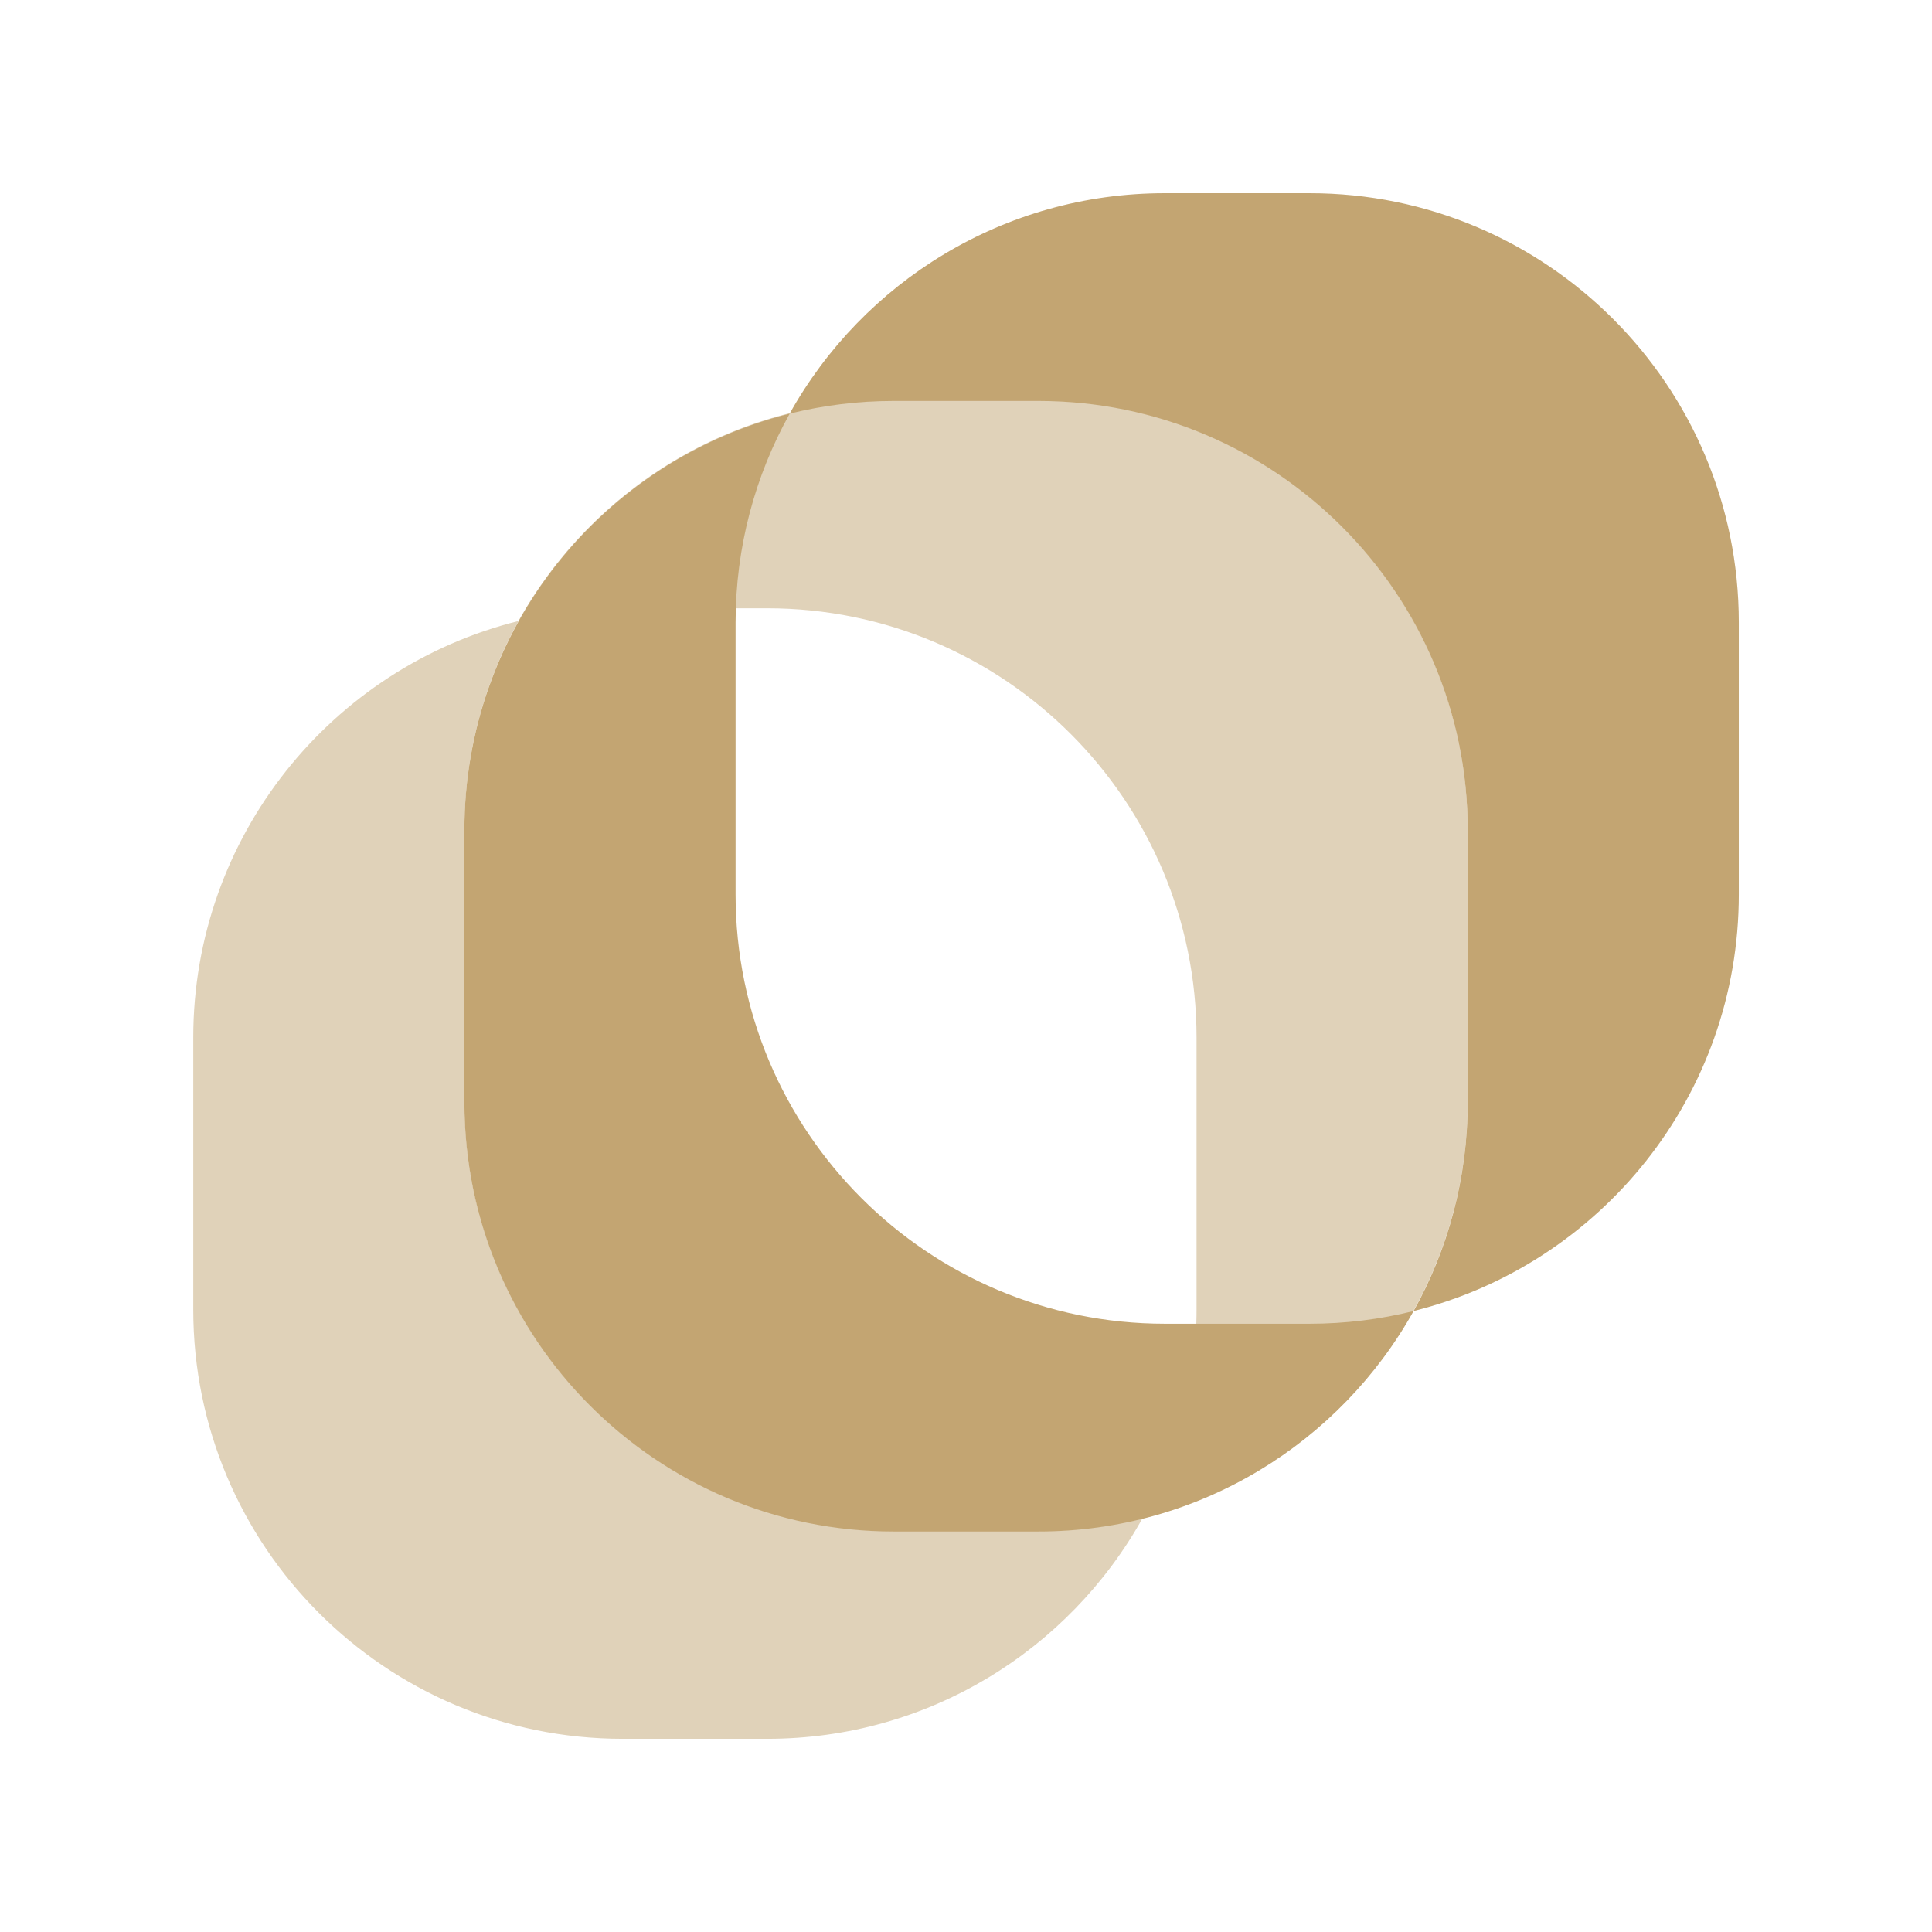
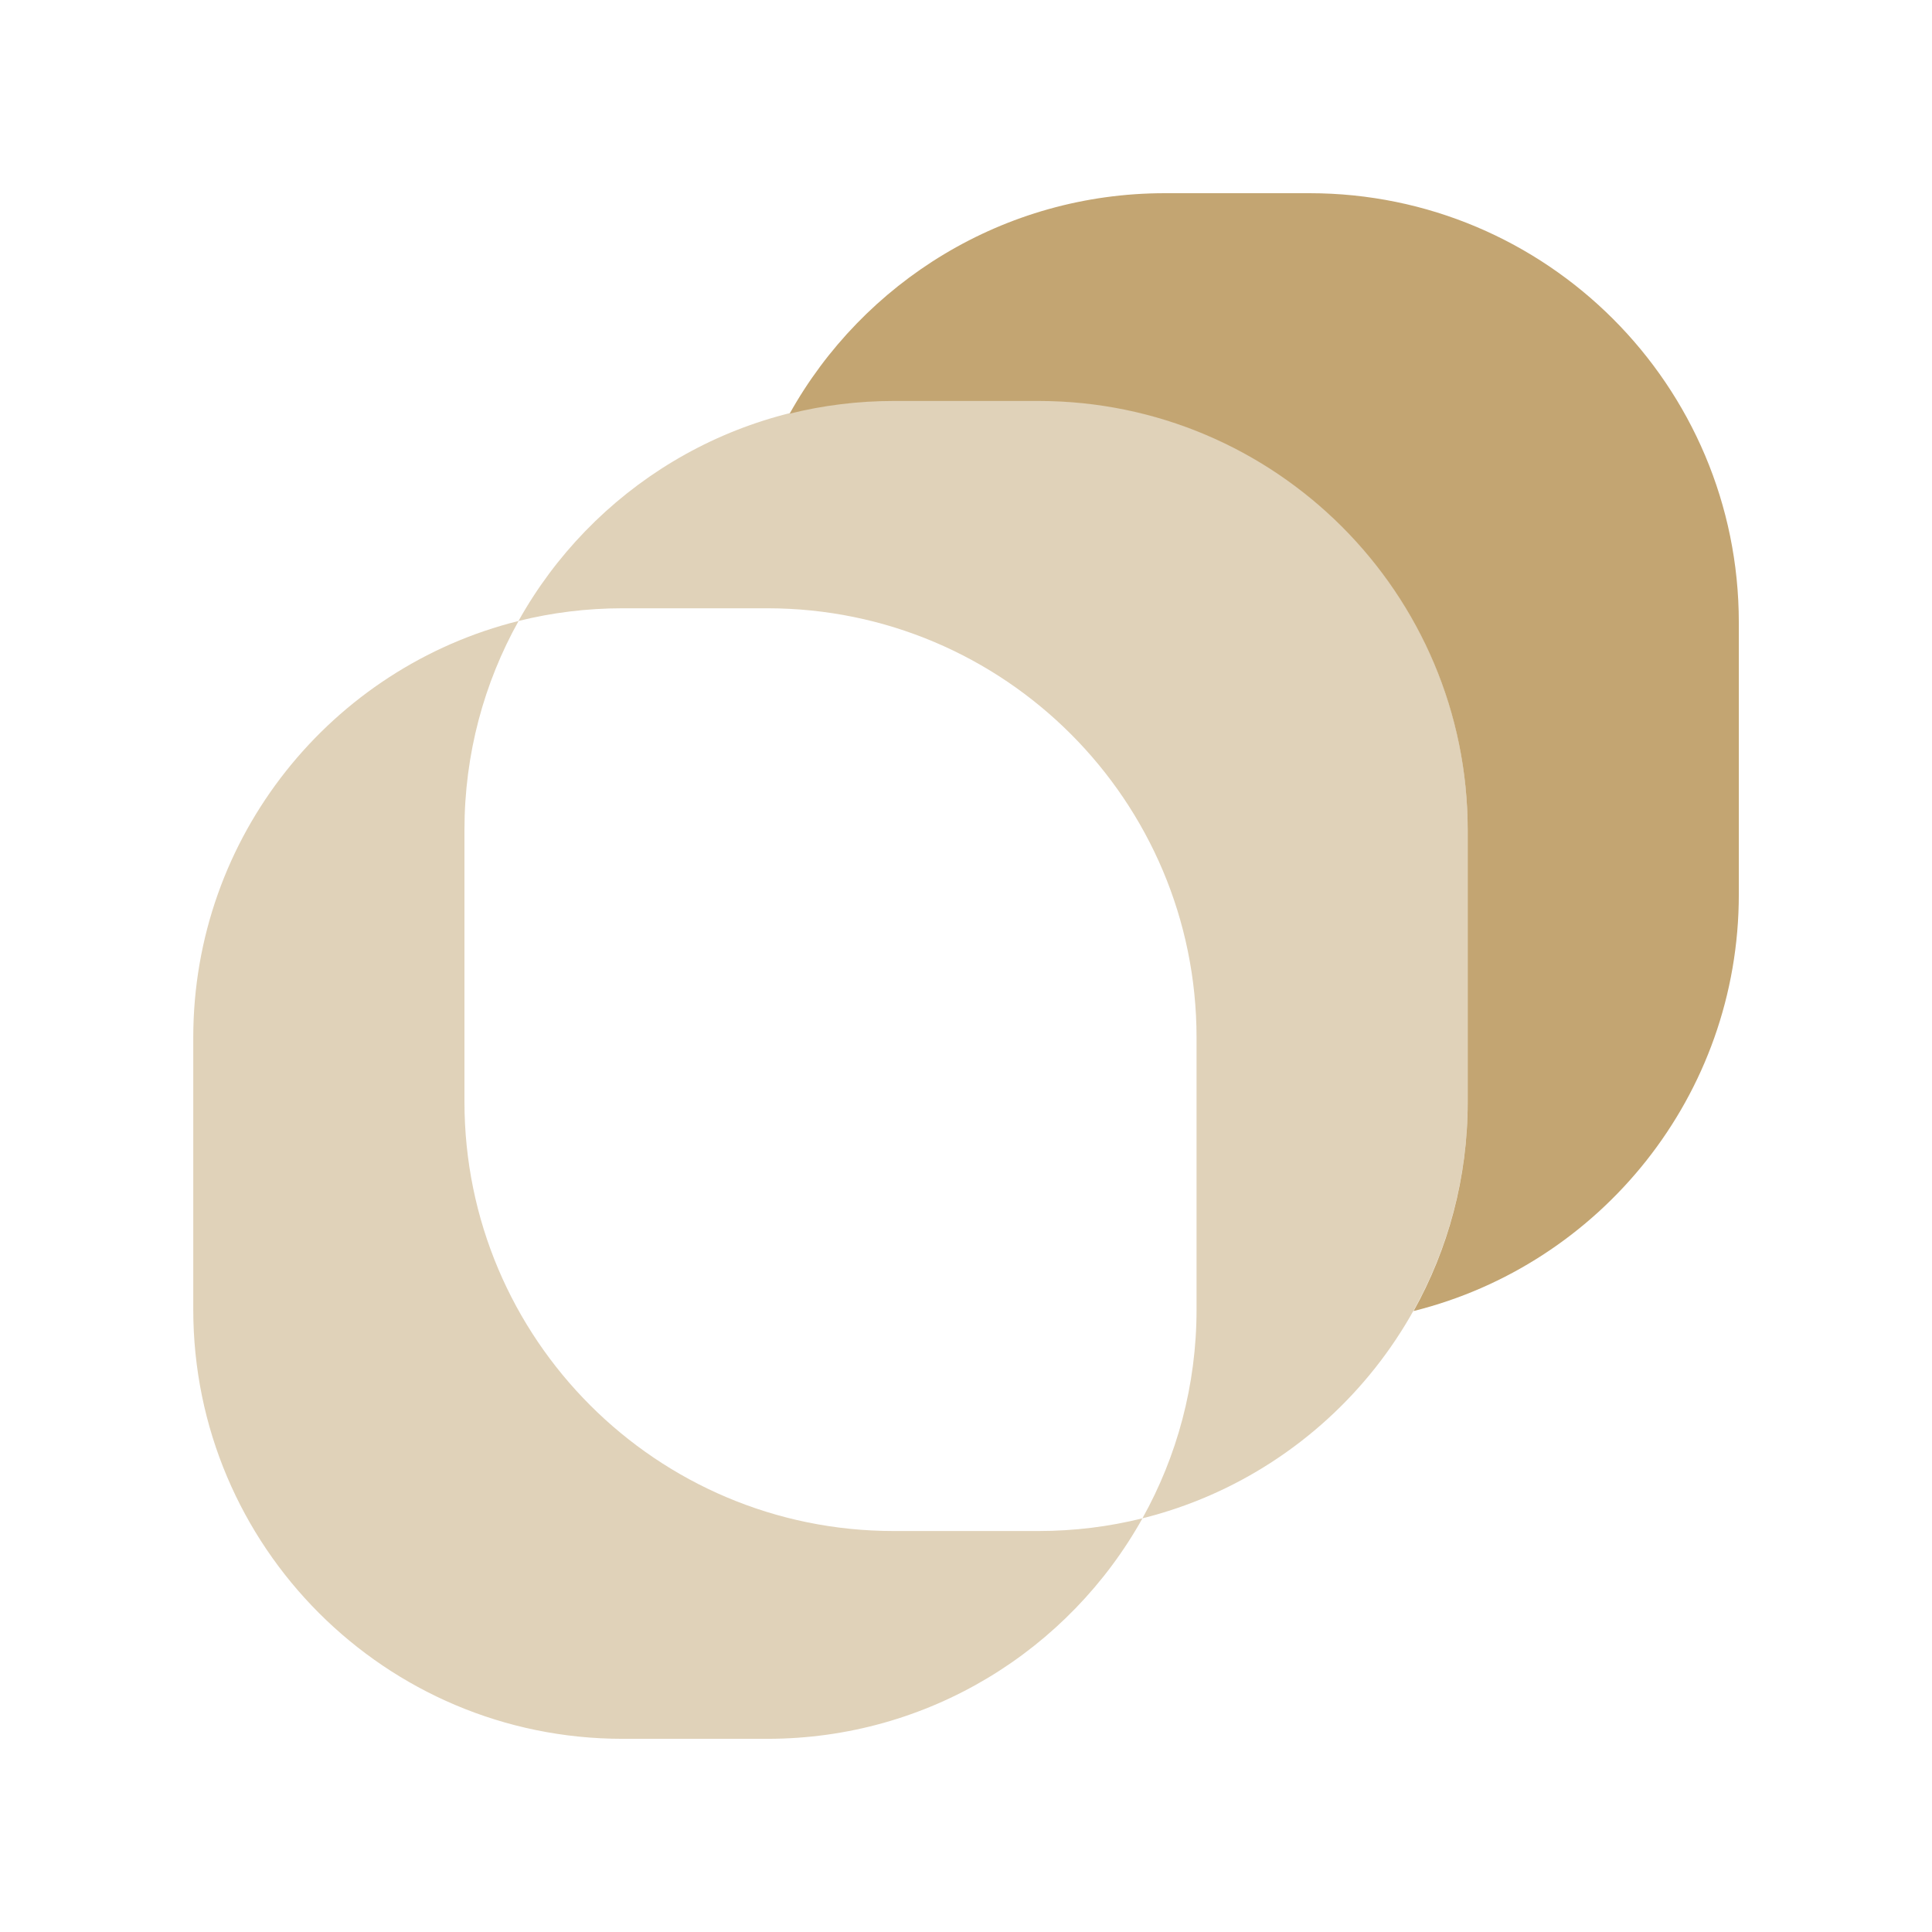
<svg xmlns="http://www.w3.org/2000/svg" width="90" height="90" viewBox="0 0 90 90" fill="none">
  <path fill-rule="evenodd" clip-rule="evenodd" d="M24.158 28.927C22.551 31.806 21.636 35.124 21.636 38.656V51.321C21.636 62.367 30.59 71.321 41.636 71.321H48.374C50.045 71.321 51.668 71.116 53.22 70.73C49.802 76.857 43.256 81.001 35.742 81.001H29.003C17.957 81.001 9.003 72.046 9.003 61.001V48.336C9.003 38.961 15.453 31.093 24.158 28.927Z" fill="#E0D2B9" />
  <path fill-rule="evenodd" clip-rule="evenodd" d="M24.153 28.927C25.706 28.541 27.33 28.336 29.002 28.336H35.74C46.786 28.336 55.74 37.29 55.74 48.336V61.001C55.74 64.532 54.825 67.85 53.219 70.729C61.922 68.562 68.371 60.695 68.371 51.321V38.656C68.371 27.61 59.416 18.656 48.37 18.656H41.632C34.118 18.656 27.571 22.8 24.153 28.927Z" fill="#E0D2B9" />
-   <path fill-rule="evenodd" clip-rule="evenodd" d="M36.788 19.27C35.181 22.15 34.266 25.468 34.266 29V41.665C34.266 52.711 43.22 61.665 54.266 61.665H61.004C62.675 61.665 64.298 61.46 65.85 61.074C62.432 67.201 55.885 71.344 48.371 71.344H41.633C30.587 71.344 21.633 62.39 21.633 51.344V38.679C21.633 29.305 28.083 21.436 36.788 19.27Z" fill="#C3A572" />
  <path fill-rule="evenodd" clip-rule="evenodd" d="M36.784 19.271C38.337 18.885 39.961 18.679 41.633 18.679H48.371C59.417 18.679 68.371 27.634 68.371 38.679V51.344C68.371 54.876 67.456 58.194 65.85 61.073C74.553 58.906 81.001 51.038 81.001 41.665V29C81.001 17.954 72.047 9 61.001 9H54.263C46.748 9 40.202 13.144 36.784 19.271Z" fill="#C3A572" />
</svg>